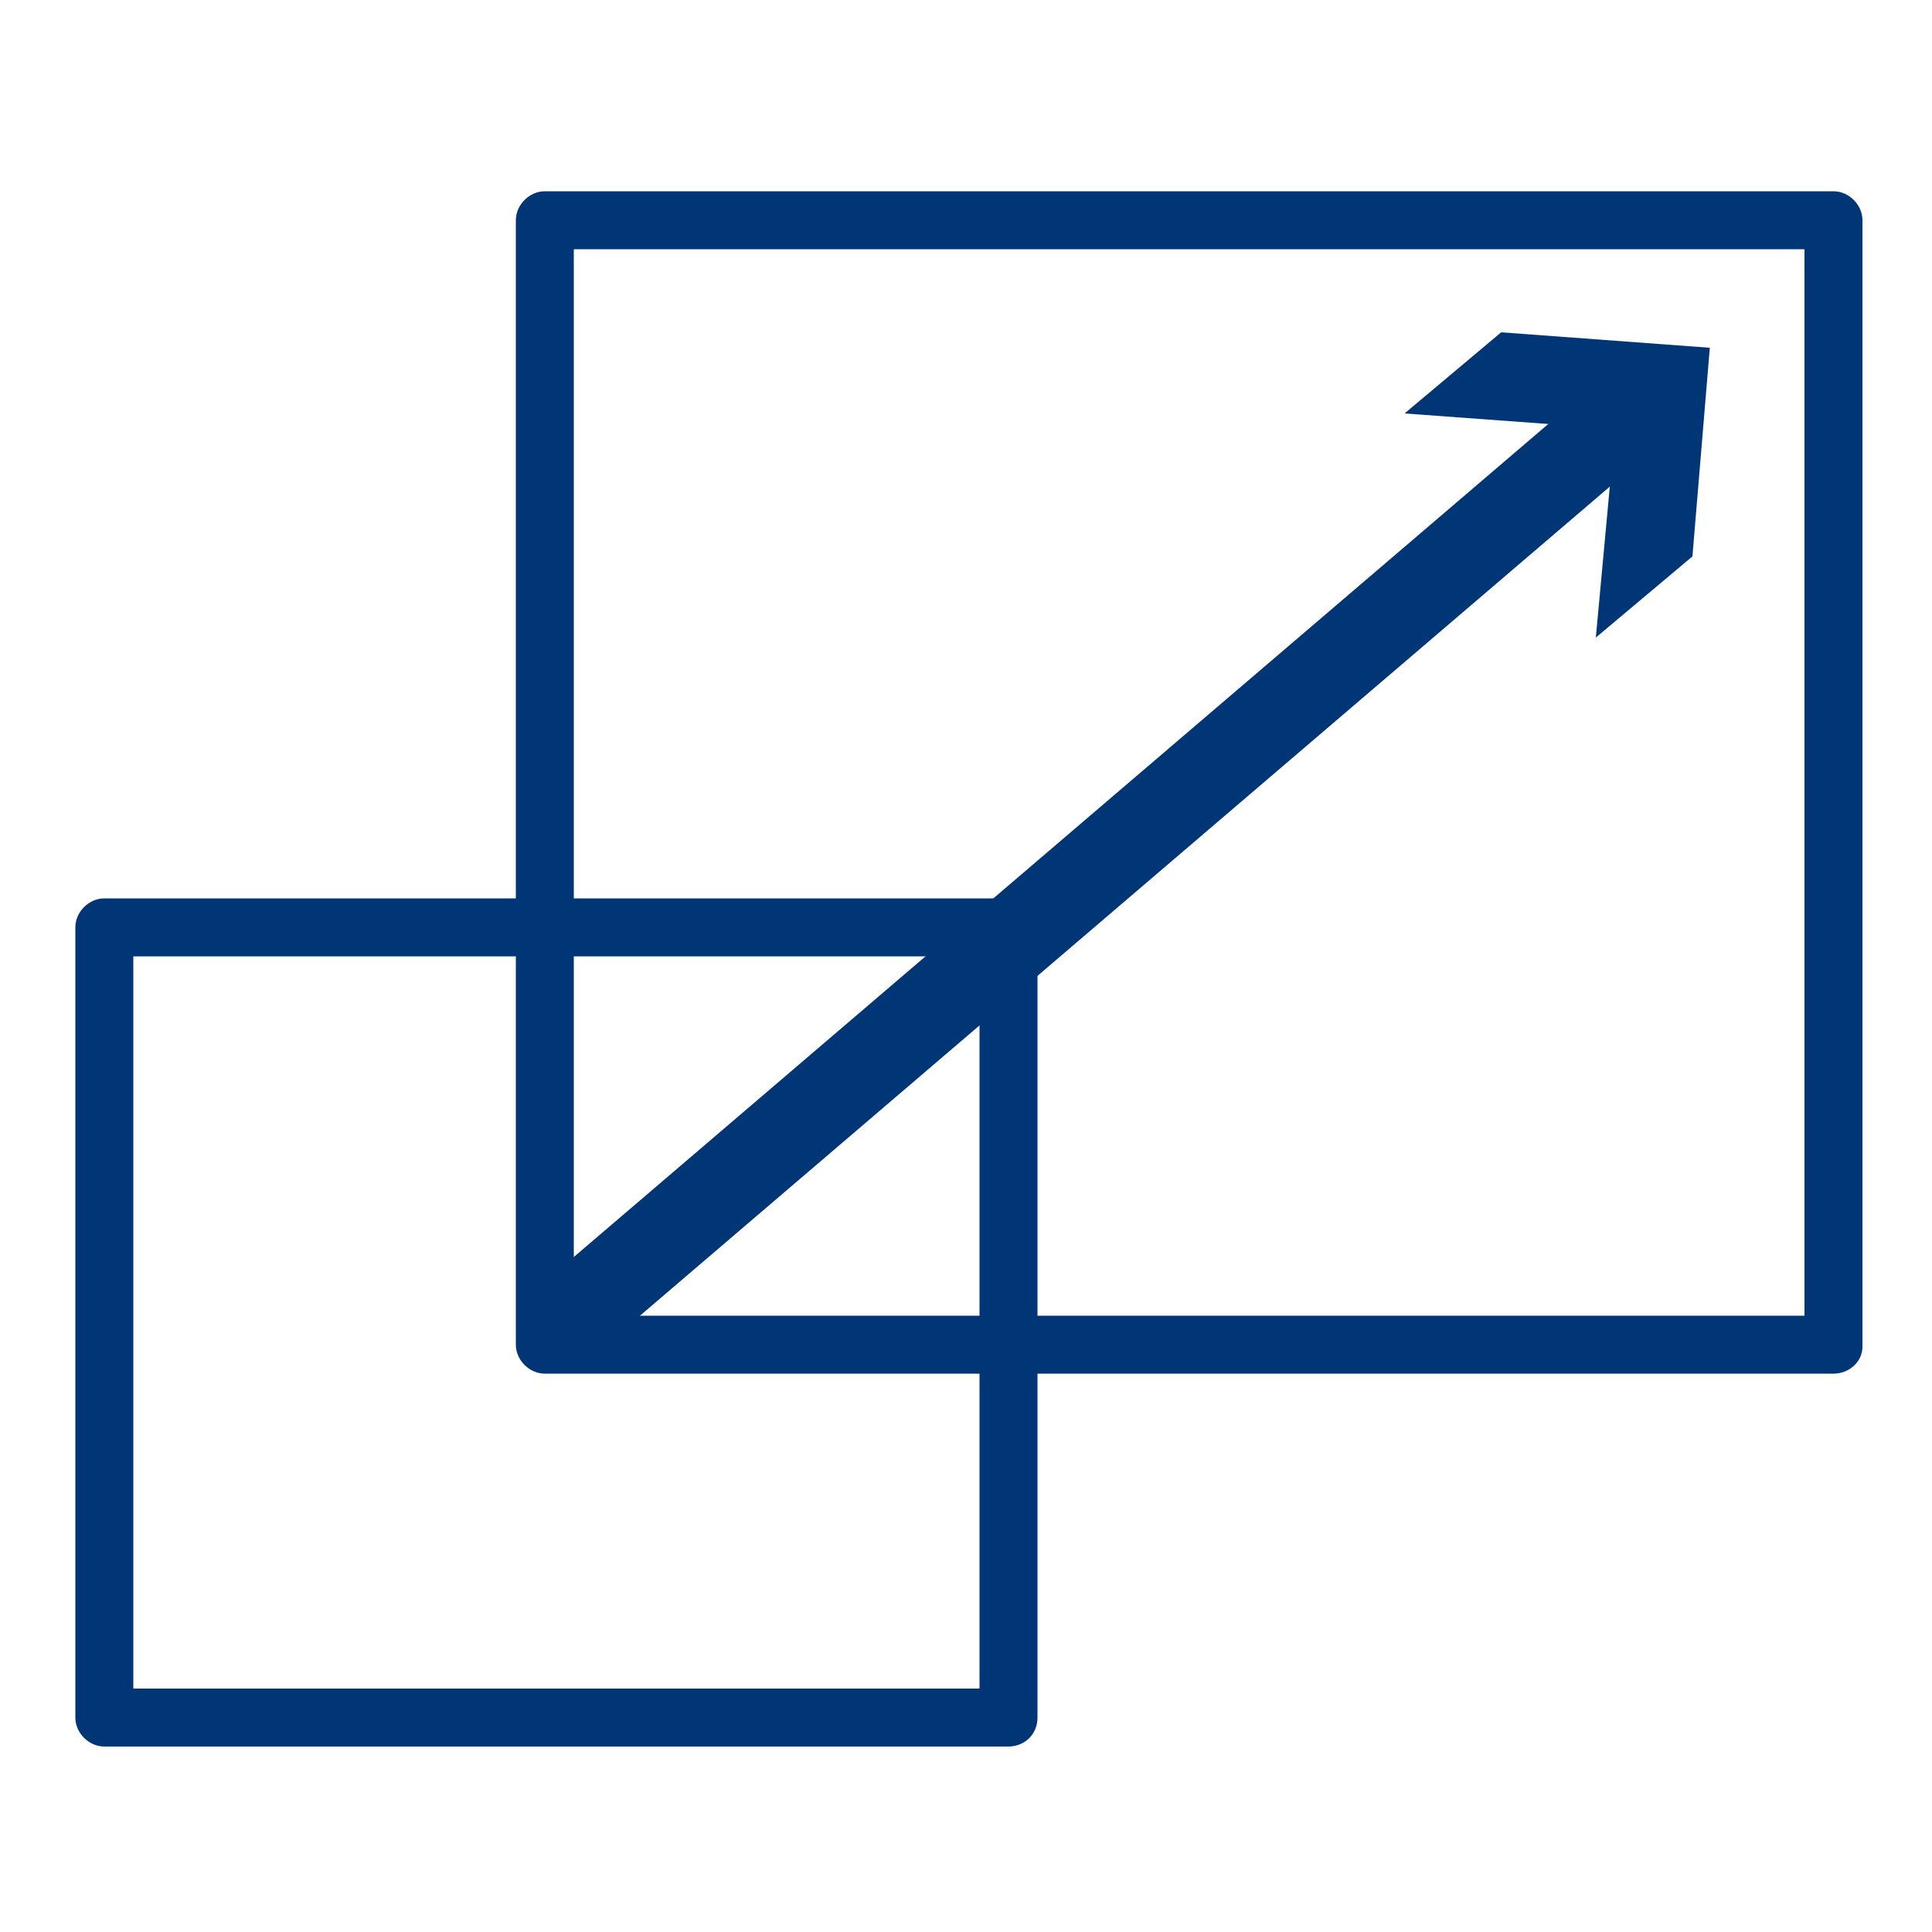
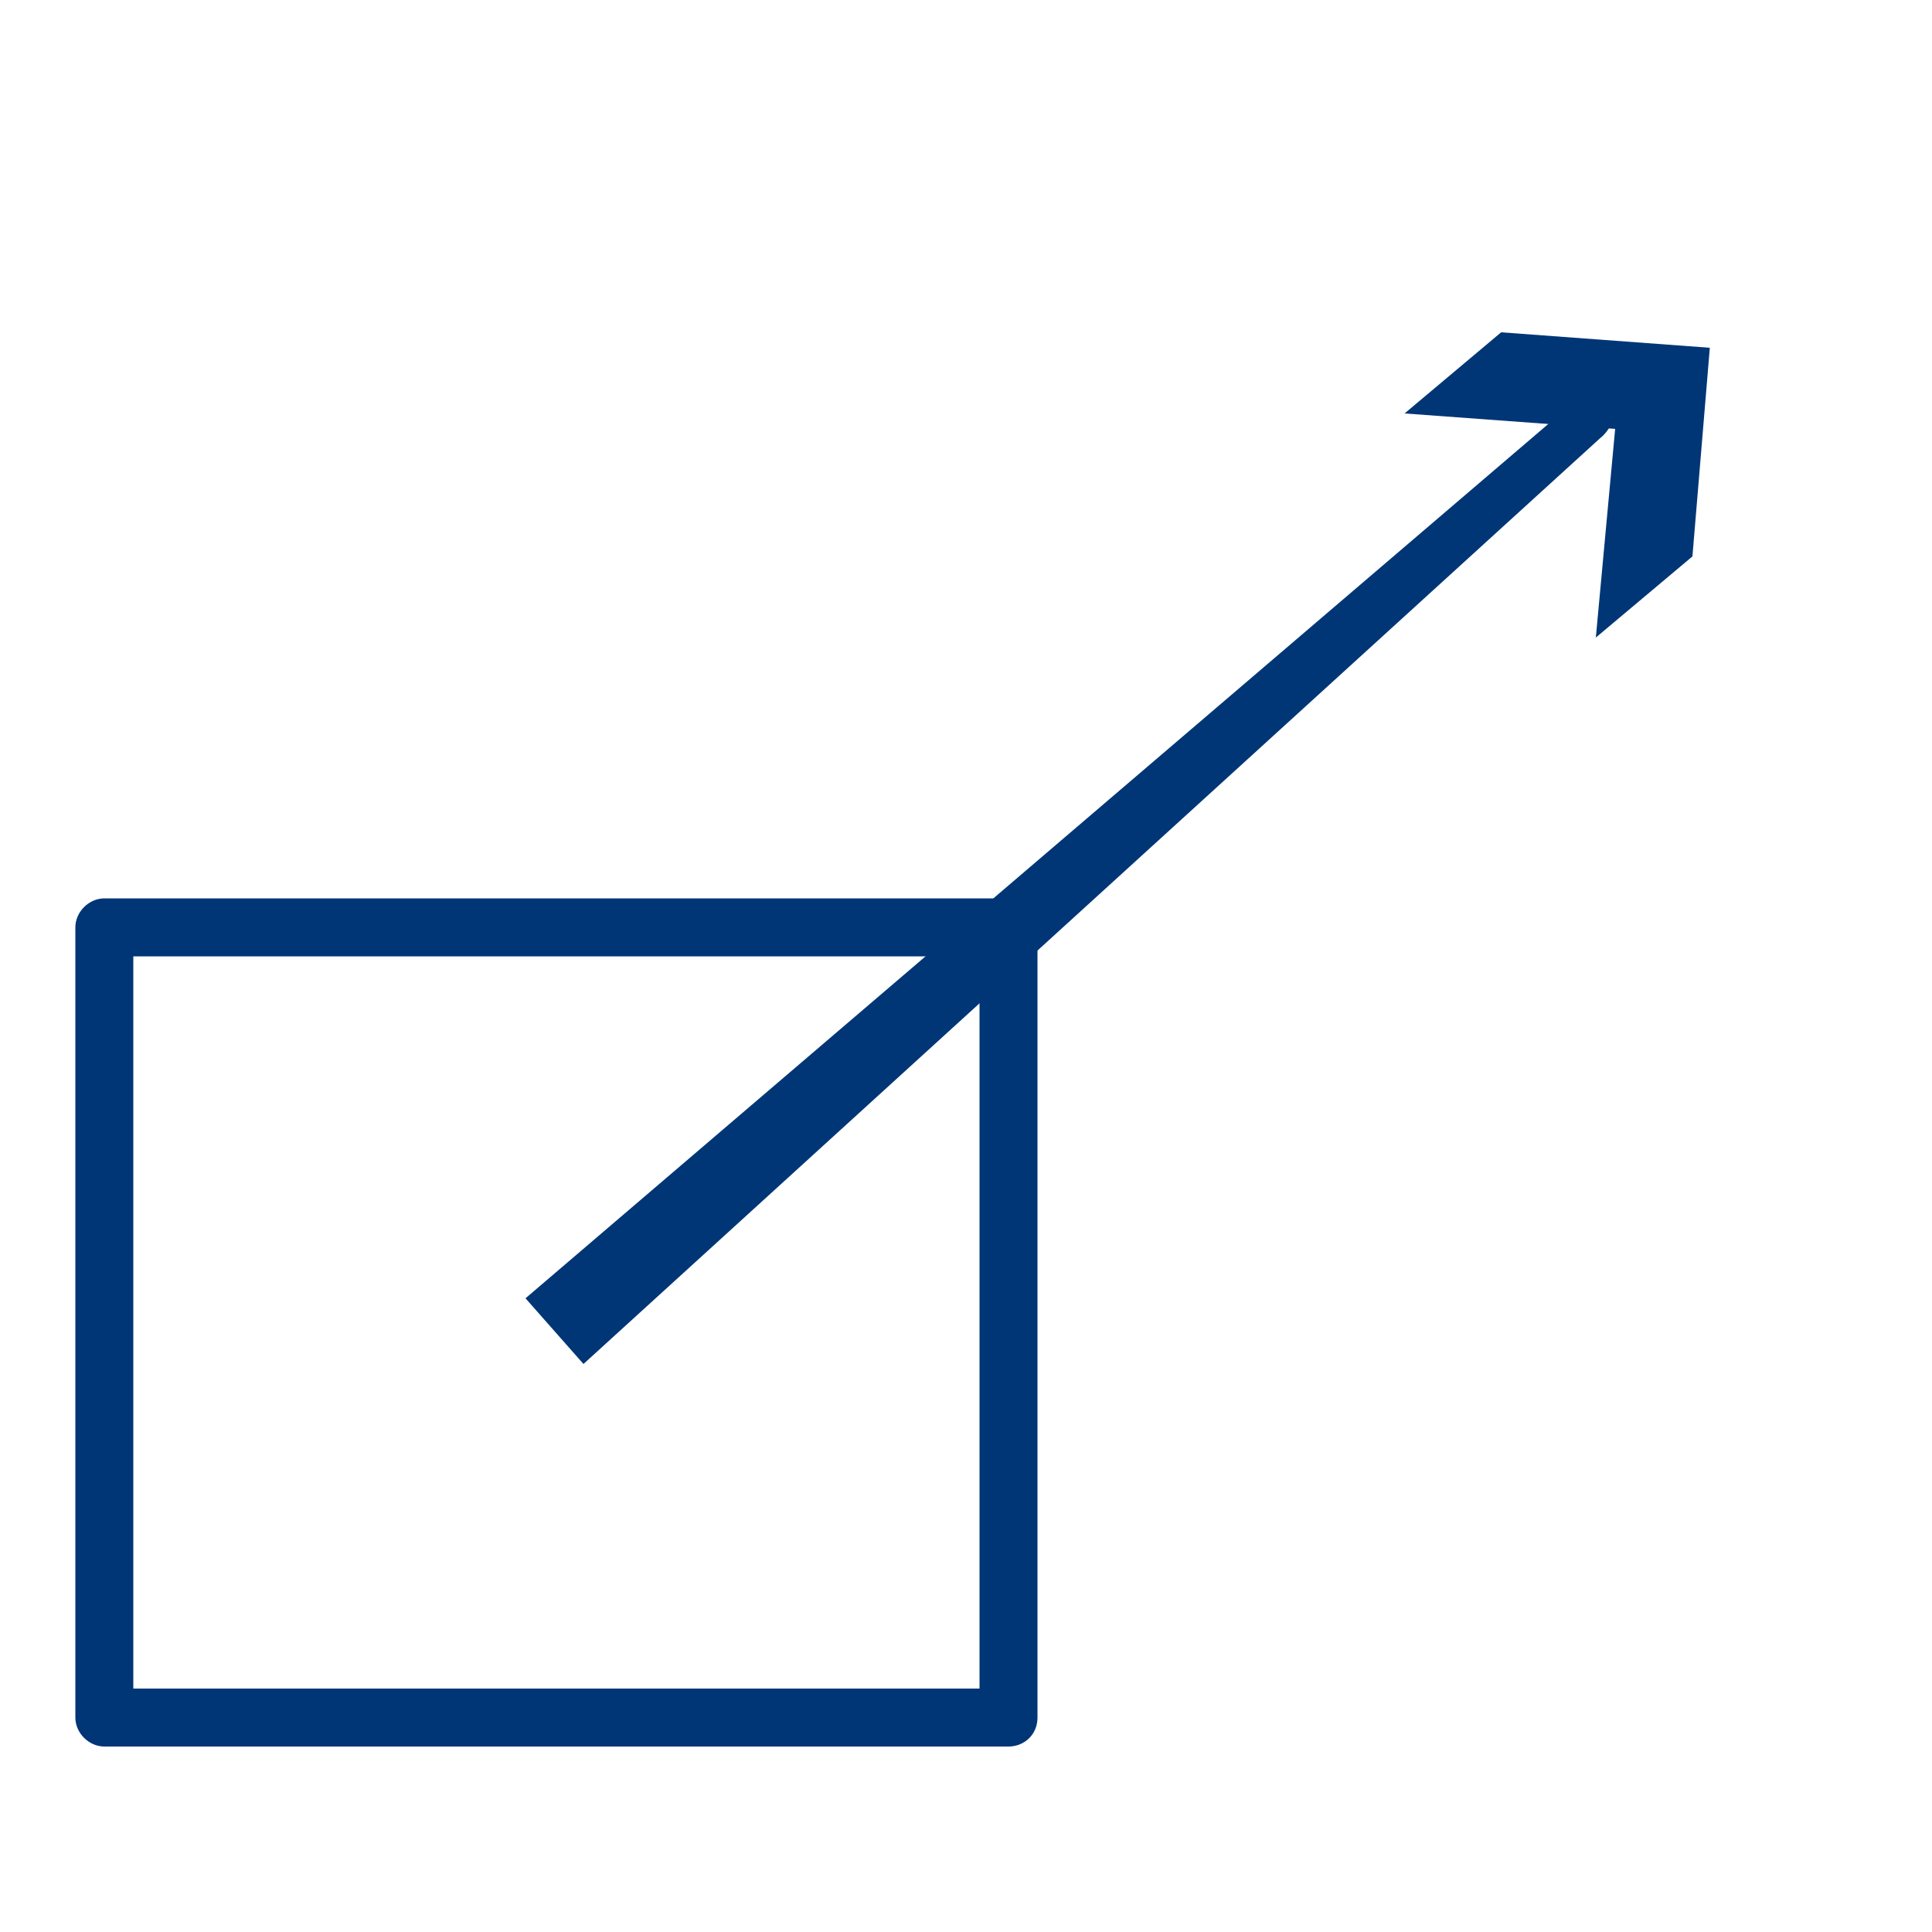
<svg xmlns="http://www.w3.org/2000/svg" version="1.1" id="Layer_1" x="0px" y="0px" viewBox="0 0 100 100" style="enable-background:new 0 0 100 100;" xml:space="preserve">
  <style type="text/css">
	.st0{fill:none;stroke:#003676;stroke-width:3;stroke-miterlimit:10;}
	.st1{fill:#003676;}
</style>
  <path class="st0" d="M177.6,26.6" />
-   <path class="st1" d="M94.9,71.1H28.2c-0.8,0-1.5-0.7-1.5-1.5V11.4c0-0.8,0.7-1.5,1.5-1.5h66.7c0.8,0,1.5,0.7,1.5,1.5v58.3  C96.4,70.5,95.7,71.1,94.9,71.1z M29.7,68.1h63.7V12.9H29.7V68.1z" />
  <path class="st1" d="M52.2,90.4H5.4c-0.8,0-1.5-0.7-1.5-1.5V48c0-0.8,0.7-1.5,1.5-1.5h46.8c0.8,0,1.5,0.7,1.5,1.5v40.9  C53.7,89.8,53,90.4,52.2,90.4z M6.9,87.4h43.8V49.5H6.9V87.4z" />
  <g>
-     <path class="st1" d="M27.2,67.2L83,19.5c1-0.8,2.4-0.8,3.2,0.2c0.8,1,0.8,2.4-0.2,3.2L30.2,70.6L27.2,67.2z" />
+     <path class="st1" d="M27.2,67.2L83,19.5c0.8,1,0.8,2.4-0.2,3.2L30.2,70.6L27.2,67.2z" />
    <g>
      <polygon class="st1" points="72.7,21.4 83.6,22.2 82.6,33 87.6,28.8 88.5,18 77.7,17.2   " />
    </g>
  </g>
</svg>